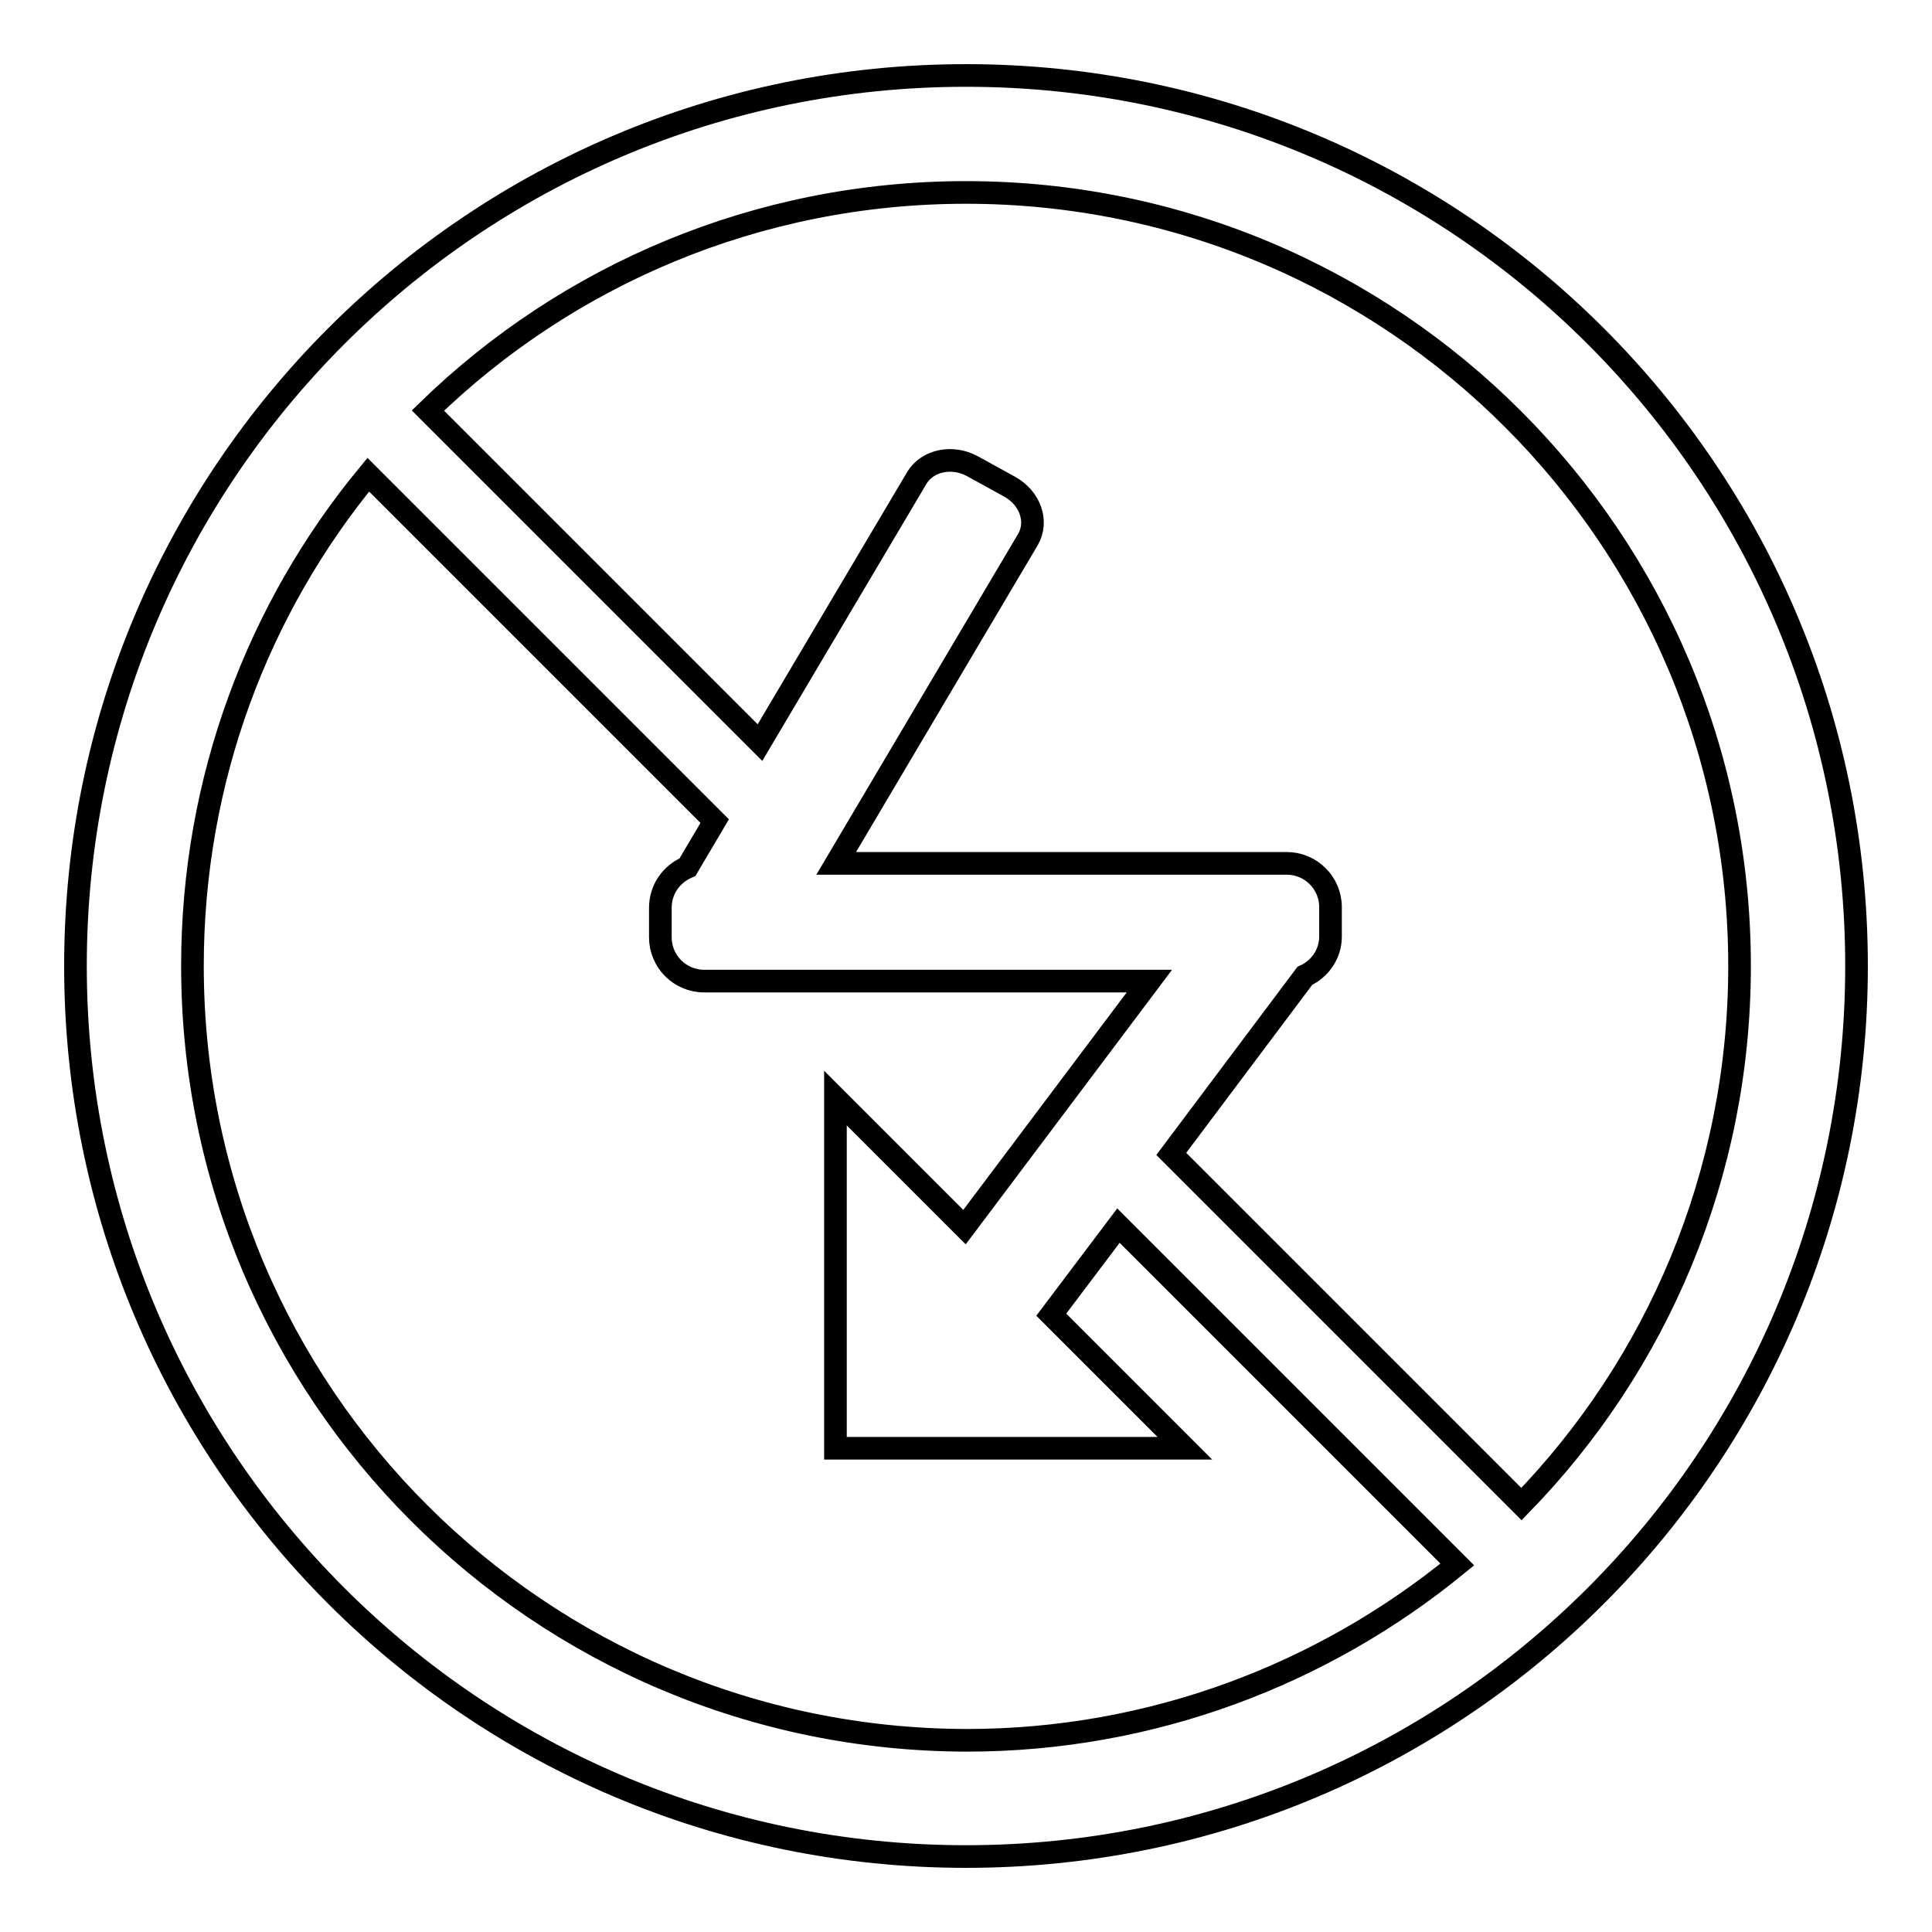
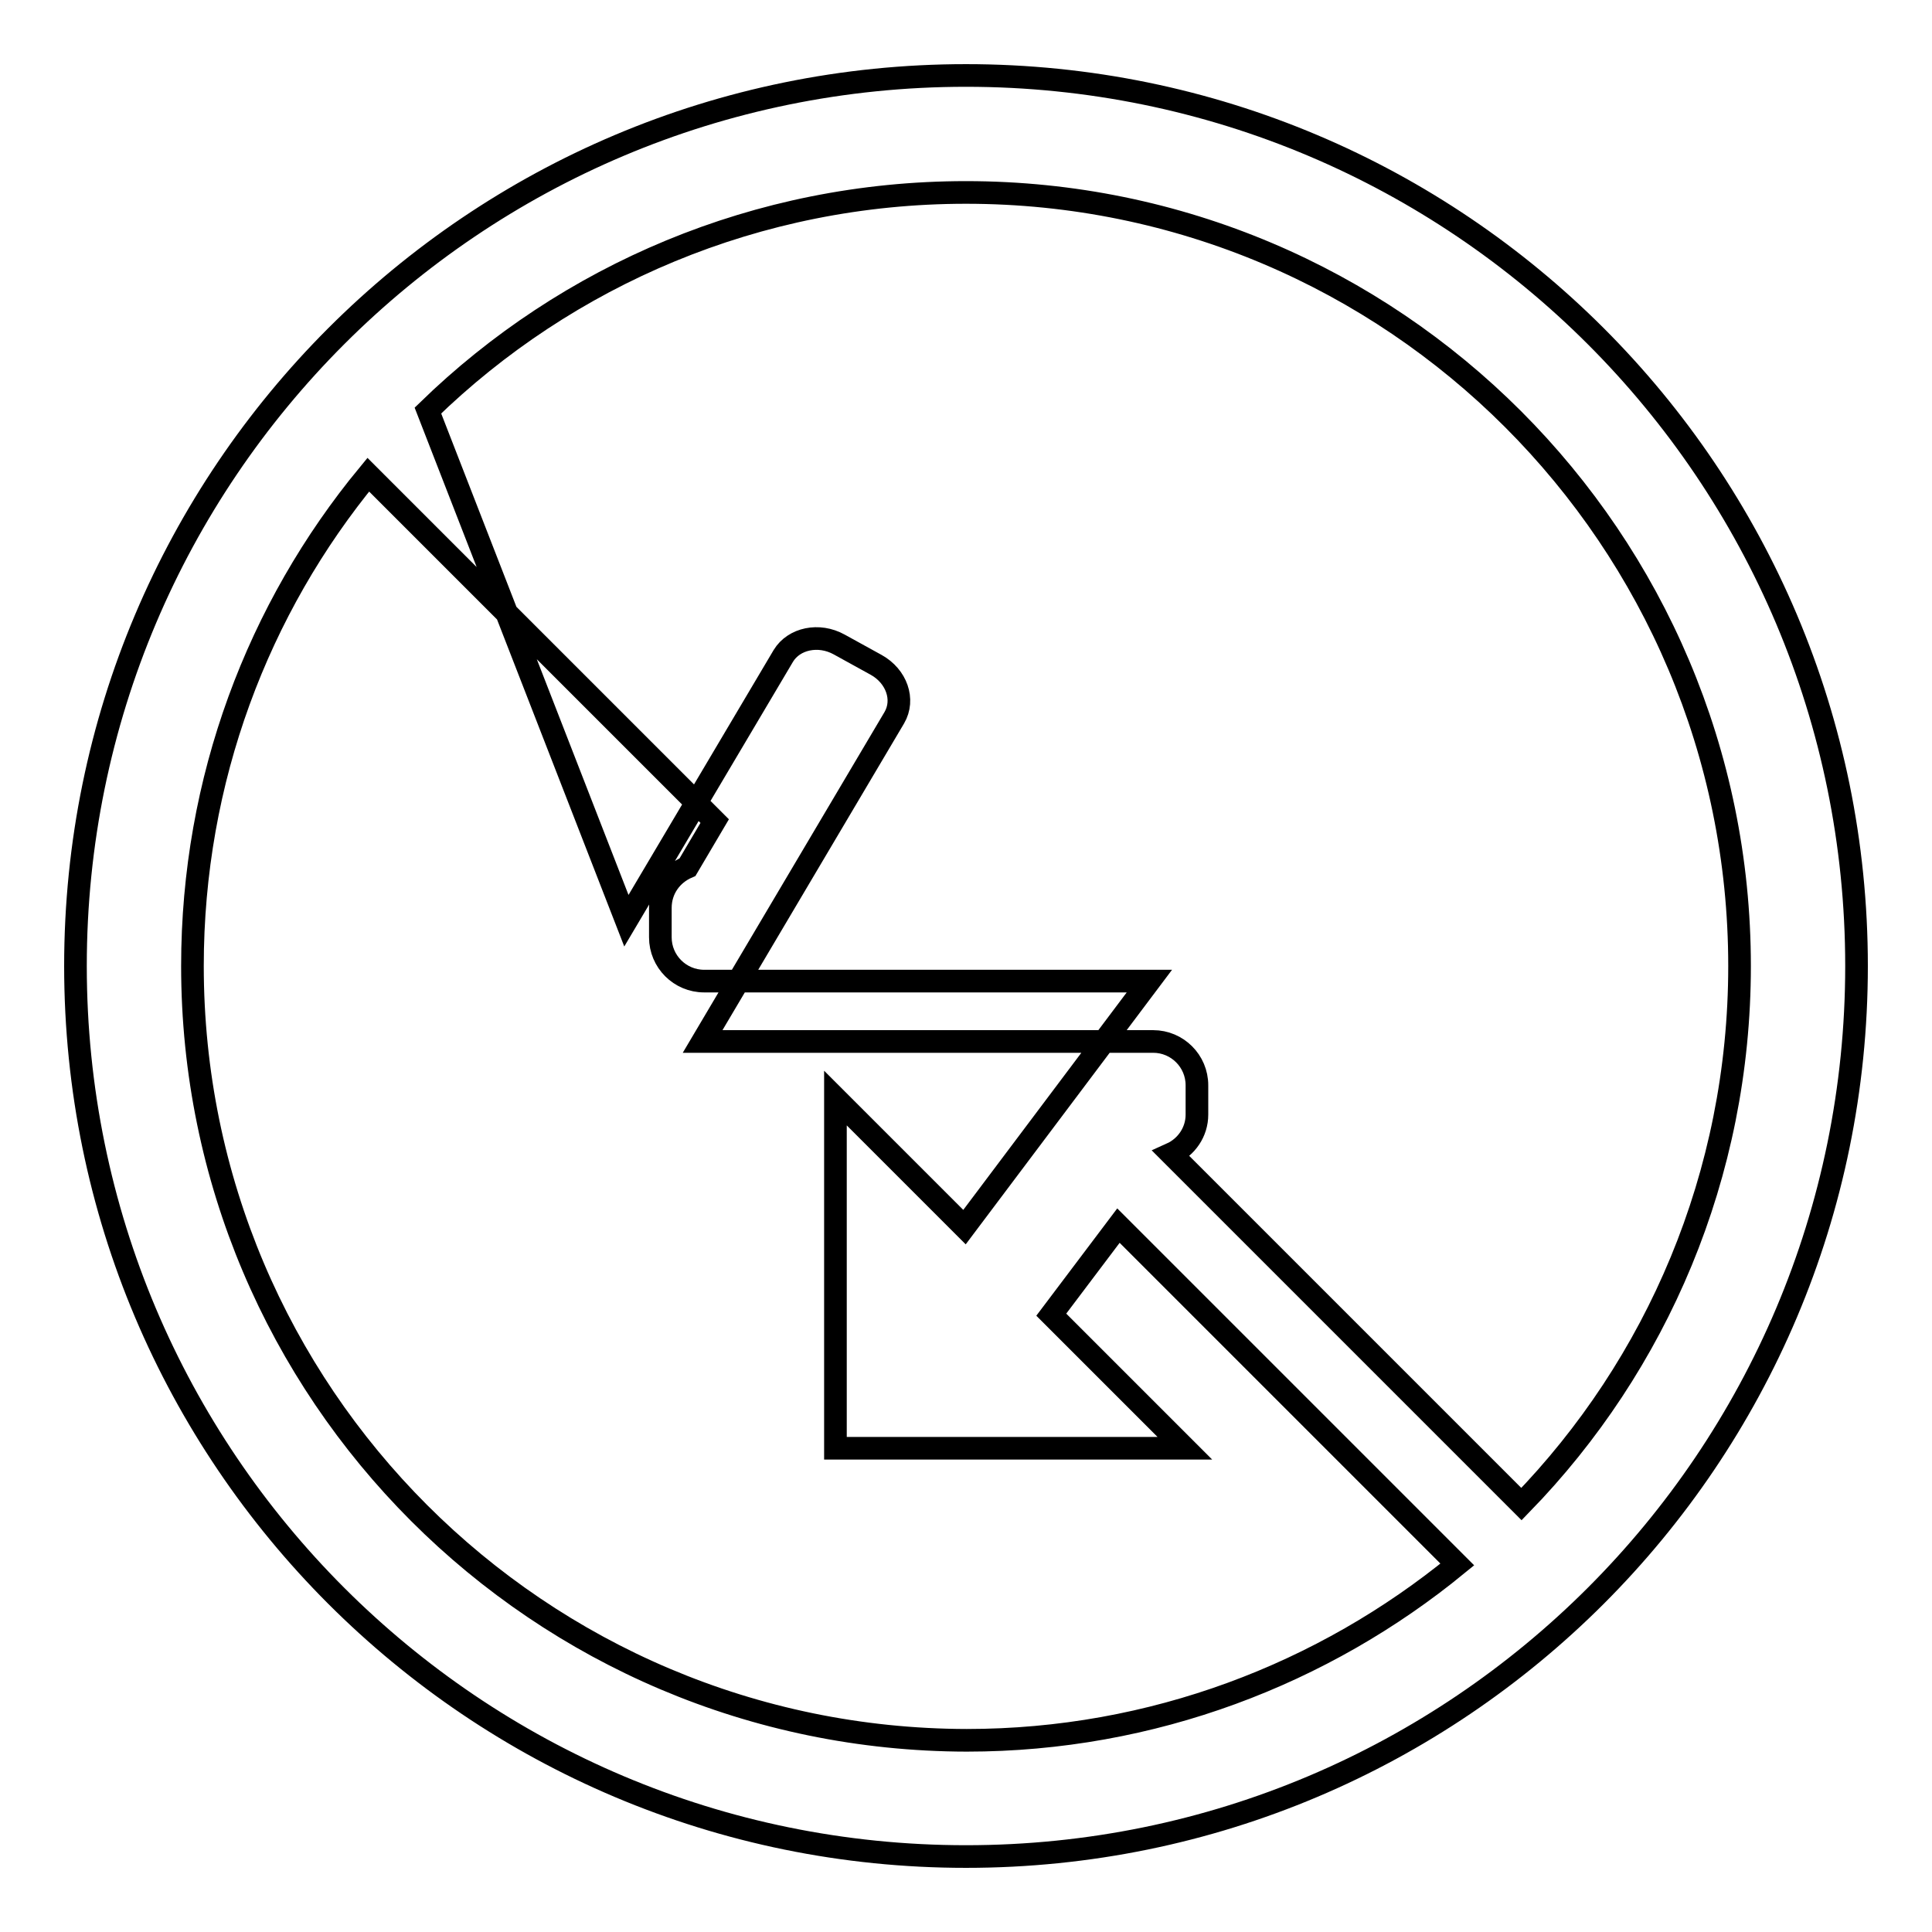
<svg xmlns="http://www.w3.org/2000/svg" version="1.1" x="0px" y="0px" viewBox="0 0 256 256" enable-background="new 0 0 256 256" xml:space="preserve">
  <g>
    <g>
-       <path stroke-width="3" fill-opacity="0" stroke="#000000" d="M128,10C62.8,10,10,62.8,10,128c0,65.2,52.8,118,118,118c65.2,0,118-52.8,118-118C246,62.8,193.2,10,128,10z M25.5,128c0-24.7,8.7-47.4,23.3-65.1l45.9,45.9l-3.6,6.1c-2.1,0.9-3.6,2.9-3.6,5.4v3.9c0,3.2,2.6,5.8,5.8,5.8h59l-24.5,32.6l-17.1-17.1v46.4H157l-17.7-17.7l8.9-11.8l44.9,44.9c-17.7,14.5-40.4,23.3-65,23.3C71.4,230.5,25.5,184.6,25.5,128z M201.6,199.3l-46.4-46.4l17.7-23.6c2-0.9,3.4-2.9,3.4-5.2v-3.9c0-3.2-2.6-5.8-5.8-5.8h-59.7l25.4-42.9c1.4-2.4,0.3-5.5-2.4-7l-4.9-2.7c-2.7-1.5-6-0.8-7.4,1.5l-20.8,35.1L56.7,54.4c18.4-17.9,43.6-28.9,71.3-28.9c56.6,0,102.5,45.9,102.5,102.5C230.5,155.7,219.5,180.9,201.6,199.3z" />
+       <path stroke-width="3" fill-opacity="0" stroke="#000000" d="M128,10C62.8,10,10,62.8,10,128c0,65.2,52.8,118,118,118c65.2,0,118-52.8,118-118C246,62.8,193.2,10,128,10z M25.5,128c0-24.7,8.7-47.4,23.3-65.1l45.9,45.9l-3.6,6.1c-2.1,0.9-3.6,2.9-3.6,5.4v3.9c0,3.2,2.6,5.8,5.8,5.8h59l-24.5,32.6l-17.1-17.1v46.4H157l-17.7-17.7l8.9-11.8l44.9,44.9c-17.7,14.5-40.4,23.3-65,23.3C71.4,230.5,25.5,184.6,25.5,128z M201.6,199.3l-46.4-46.4c2-0.9,3.4-2.9,3.4-5.2v-3.9c0-3.2-2.6-5.8-5.8-5.8h-59.7l25.4-42.9c1.4-2.4,0.3-5.5-2.4-7l-4.9-2.7c-2.7-1.5-6-0.8-7.4,1.5l-20.8,35.1L56.7,54.4c18.4-17.9,43.6-28.9,71.3-28.9c56.6,0,102.5,45.9,102.5,102.5C230.5,155.7,219.5,180.9,201.6,199.3z" />
    </g>
  </g>
</svg>